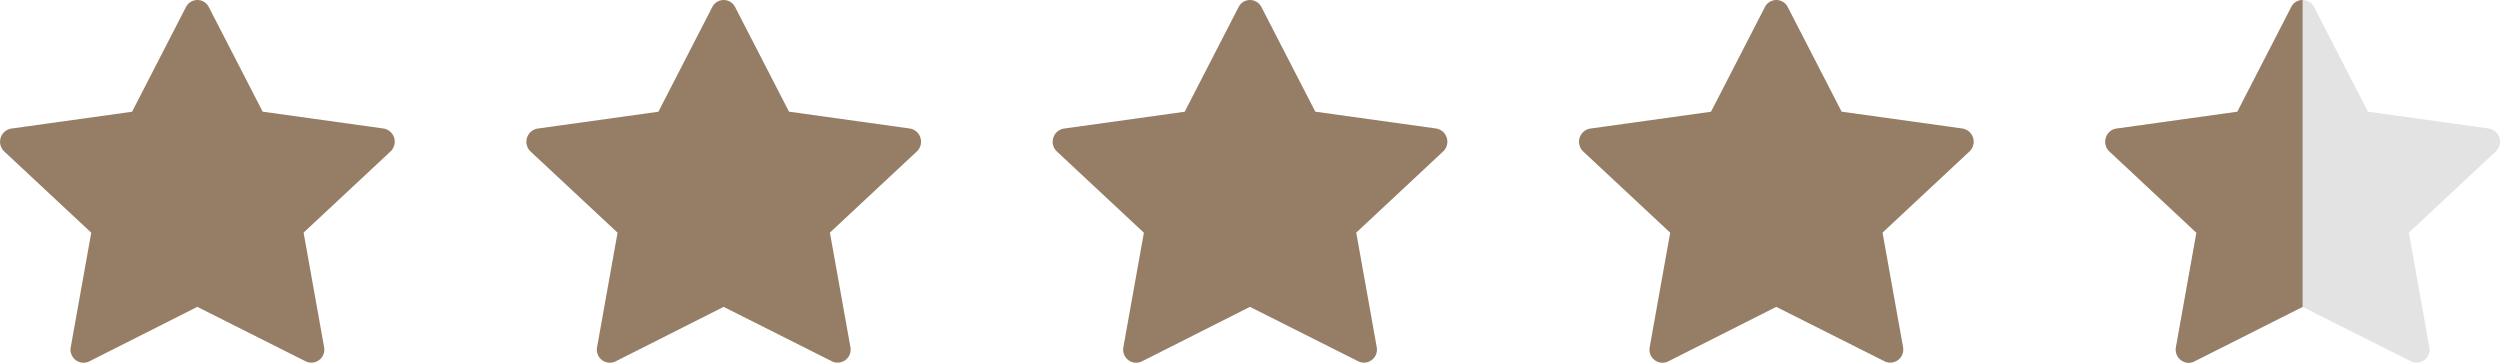
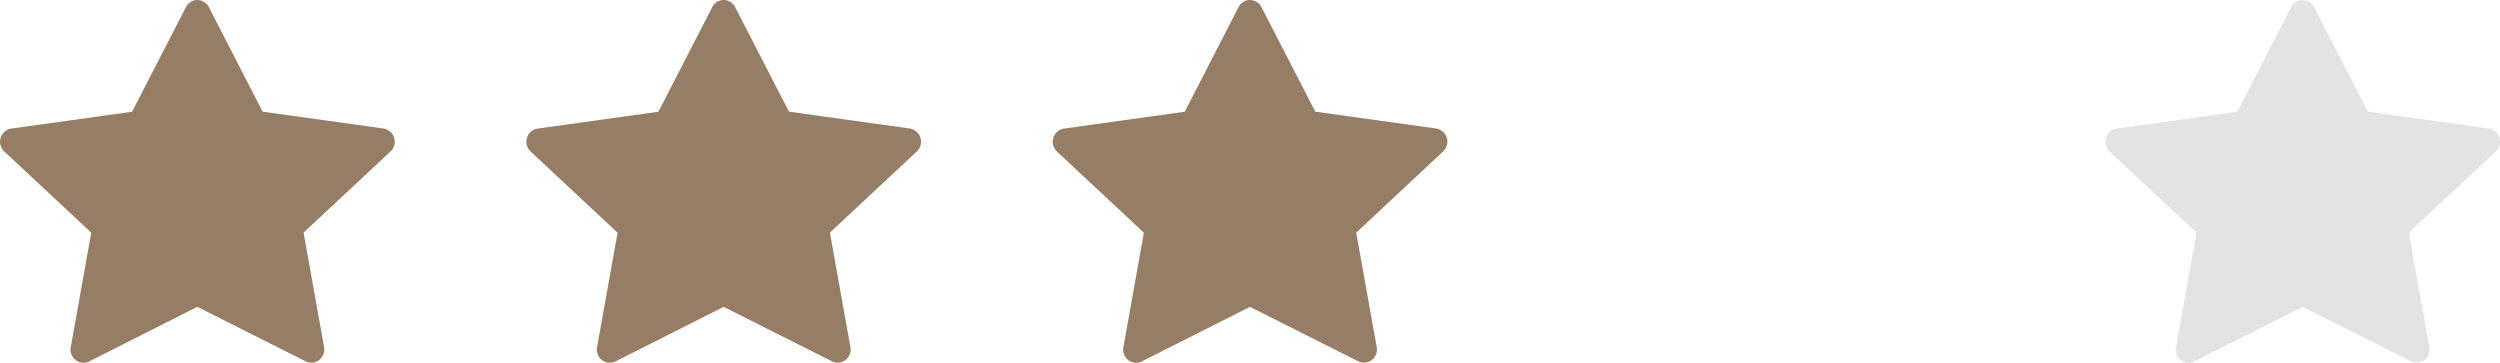
<svg xmlns="http://www.w3.org/2000/svg" viewBox="0 0 114 16.544" height="16.544" width="114">
  <g transform="translate(-784 -441)" data-name="Group 830" id="Group_830">
    <path fill="#967e66" transform="translate(783.997 439.877)" d="M13.941,17.6a.594.594,0,0,0,.84-.653l-.934-5.217,3.963-3.7a.61.61,0,0,0-.319-1.047l-5.51-.768L9.525,1.446a.583.583,0,0,0-1.043,0L6.025,6.218l-5.51.768A.61.61,0,0,0,.2,8.034l3.964,3.7-.934,5.217a.594.594,0,0,0,.84.653L9,15.116,13.942,17.6Z" data-name="Path 270" id="Path_270" />
    <path fill="#967e66" transform="translate(807.997 439.877)" d="M13.941,17.6a.594.594,0,0,0,.84-.653l-.934-5.217,3.963-3.7a.61.61,0,0,0-.319-1.047l-5.51-.768L9.525,1.446a.583.583,0,0,0-1.043,0L6.025,6.218l-5.51.768A.61.61,0,0,0,.2,8.034l3.964,3.7-.934,5.217a.594.594,0,0,0,.84.653L9,15.116,13.942,17.6Z" data-name="Path 271" id="Path_271" />
-     <path fill="#967e66" transform="translate(855.997 439.877)" d="M13.941,17.6a.594.594,0,0,0,.84-.653l-.934-5.217,3.963-3.7a.61.61,0,0,0-.319-1.047l-5.51-.768L9.525,1.446a.583.583,0,0,0-1.043,0L6.025,6.218l-5.51.768A.61.61,0,0,0,.2,8.034l3.964,3.7-.934,5.217a.594.594,0,0,0,.84.653L9,15.116,13.942,17.6Z" data-name="Path 272" id="Path_272" />
    <path fill="#967e66" transform="translate(831.997 439.877)" d="M13.941,17.6a.594.594,0,0,0,.84-.653l-.934-5.217,3.963-3.7a.61.61,0,0,0-.319-1.047l-5.51-.768L9.525,1.446a.583.583,0,0,0-1.043,0L6.025,6.218l-5.51.768A.61.61,0,0,0,.2,8.034l3.964,3.7-.934,5.217a.594.594,0,0,0,.84.653L9,15.116,13.942,17.6Z" data-name="Path 273" id="Path_273" />
    <g transform="translate(879.999 441)" data-name="Group 817" id="Group_817">
      <path fill="#e3e3e3" transform="translate(-0.002 -1.123)" d="M13.941,17.6a.594.594,0,0,0,.839-.653l-.933-5.217,3.963-3.7a.61.61,0,0,0-.319-1.047l-5.51-.768L9.524,1.446a.583.583,0,0,0-1.043,0L6.024,6.218l-5.51.768A.61.61,0,0,0,.2,8.034l3.963,3.7-.933,5.217a.594.594,0,0,0,.839.653L9,15.116,13.942,17.6Z" data-name="Path 274" id="Path_274" />
-       <path fill="#967e66" transform="translate(0 0.001)" d="M3.8,16.543a.591.591,0,0,1-.459-.229.609.609,0,0,1-.117-.486l.932-5.215L.192,6.908A.6.6,0,0,1,.025,6.29a.586.586,0,0,1,.486-.428l5.512-.768L8.48.323A.577.577,0,0,1,9,0V13.994L4.064,16.479A.574.574,0,0,1,3.8,16.543Z" data-name="Subtraction 1" id="Subtraction_1" />
    </g>
  </g>
</svg>